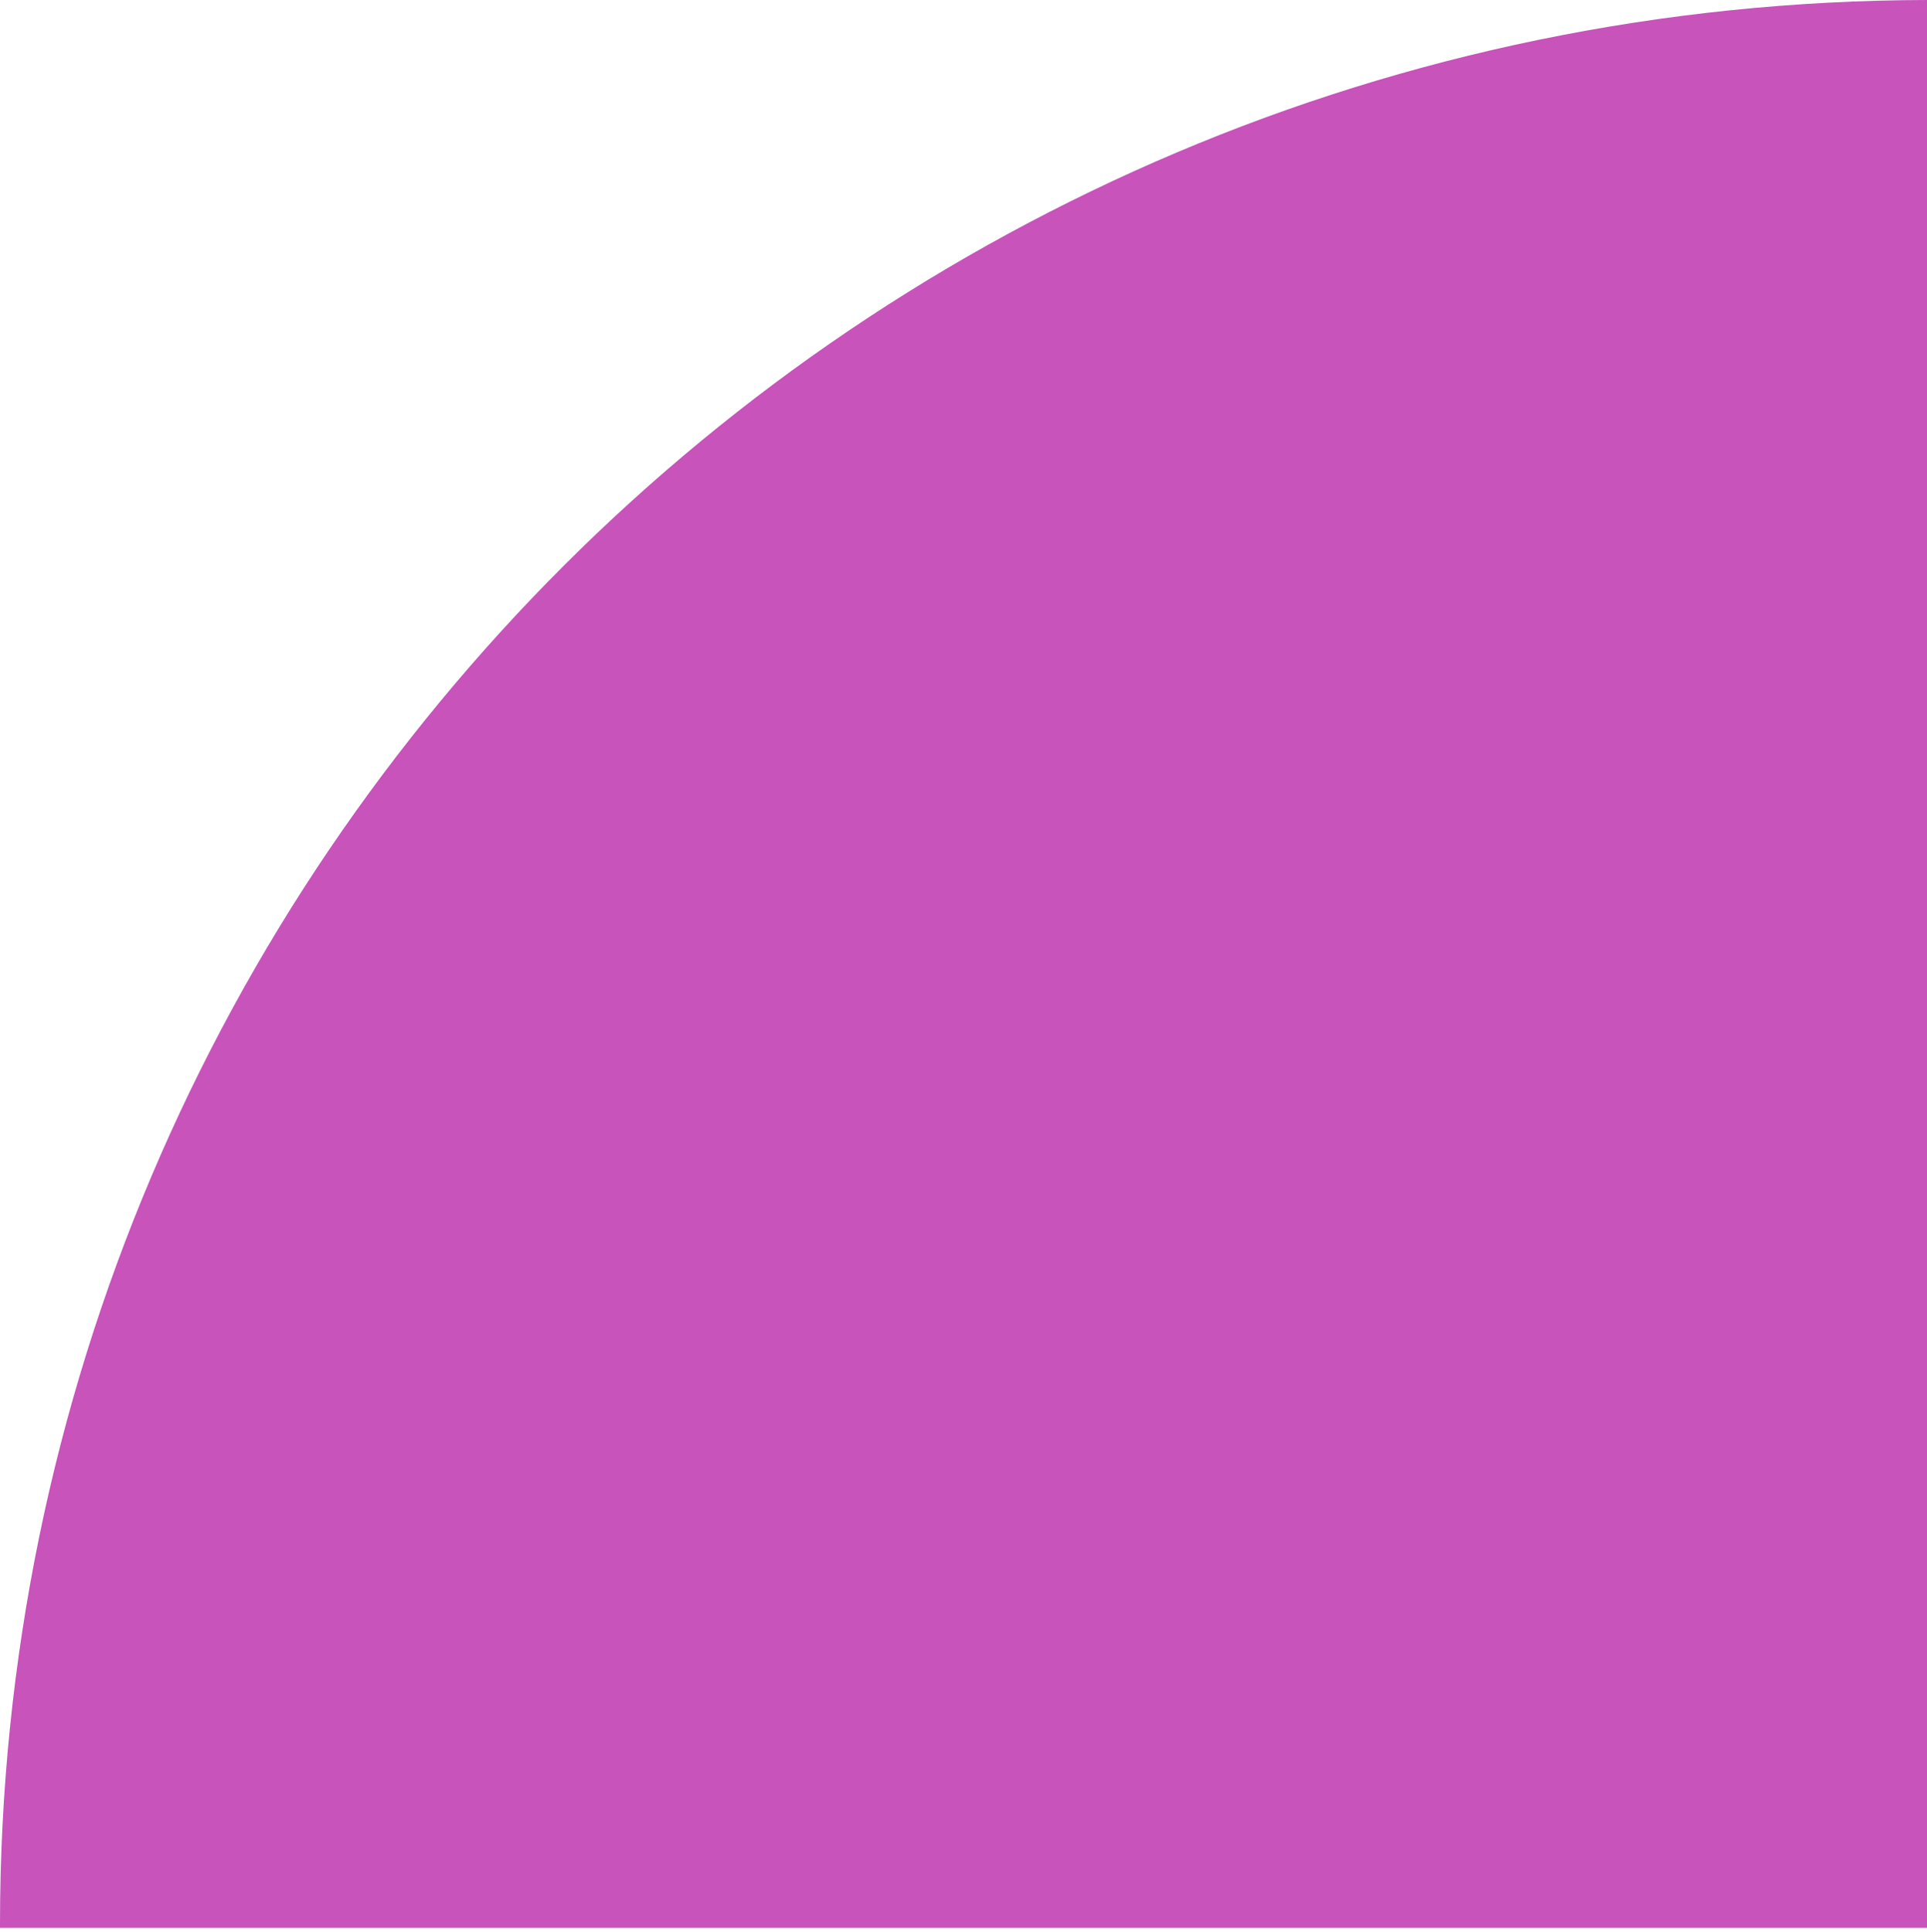
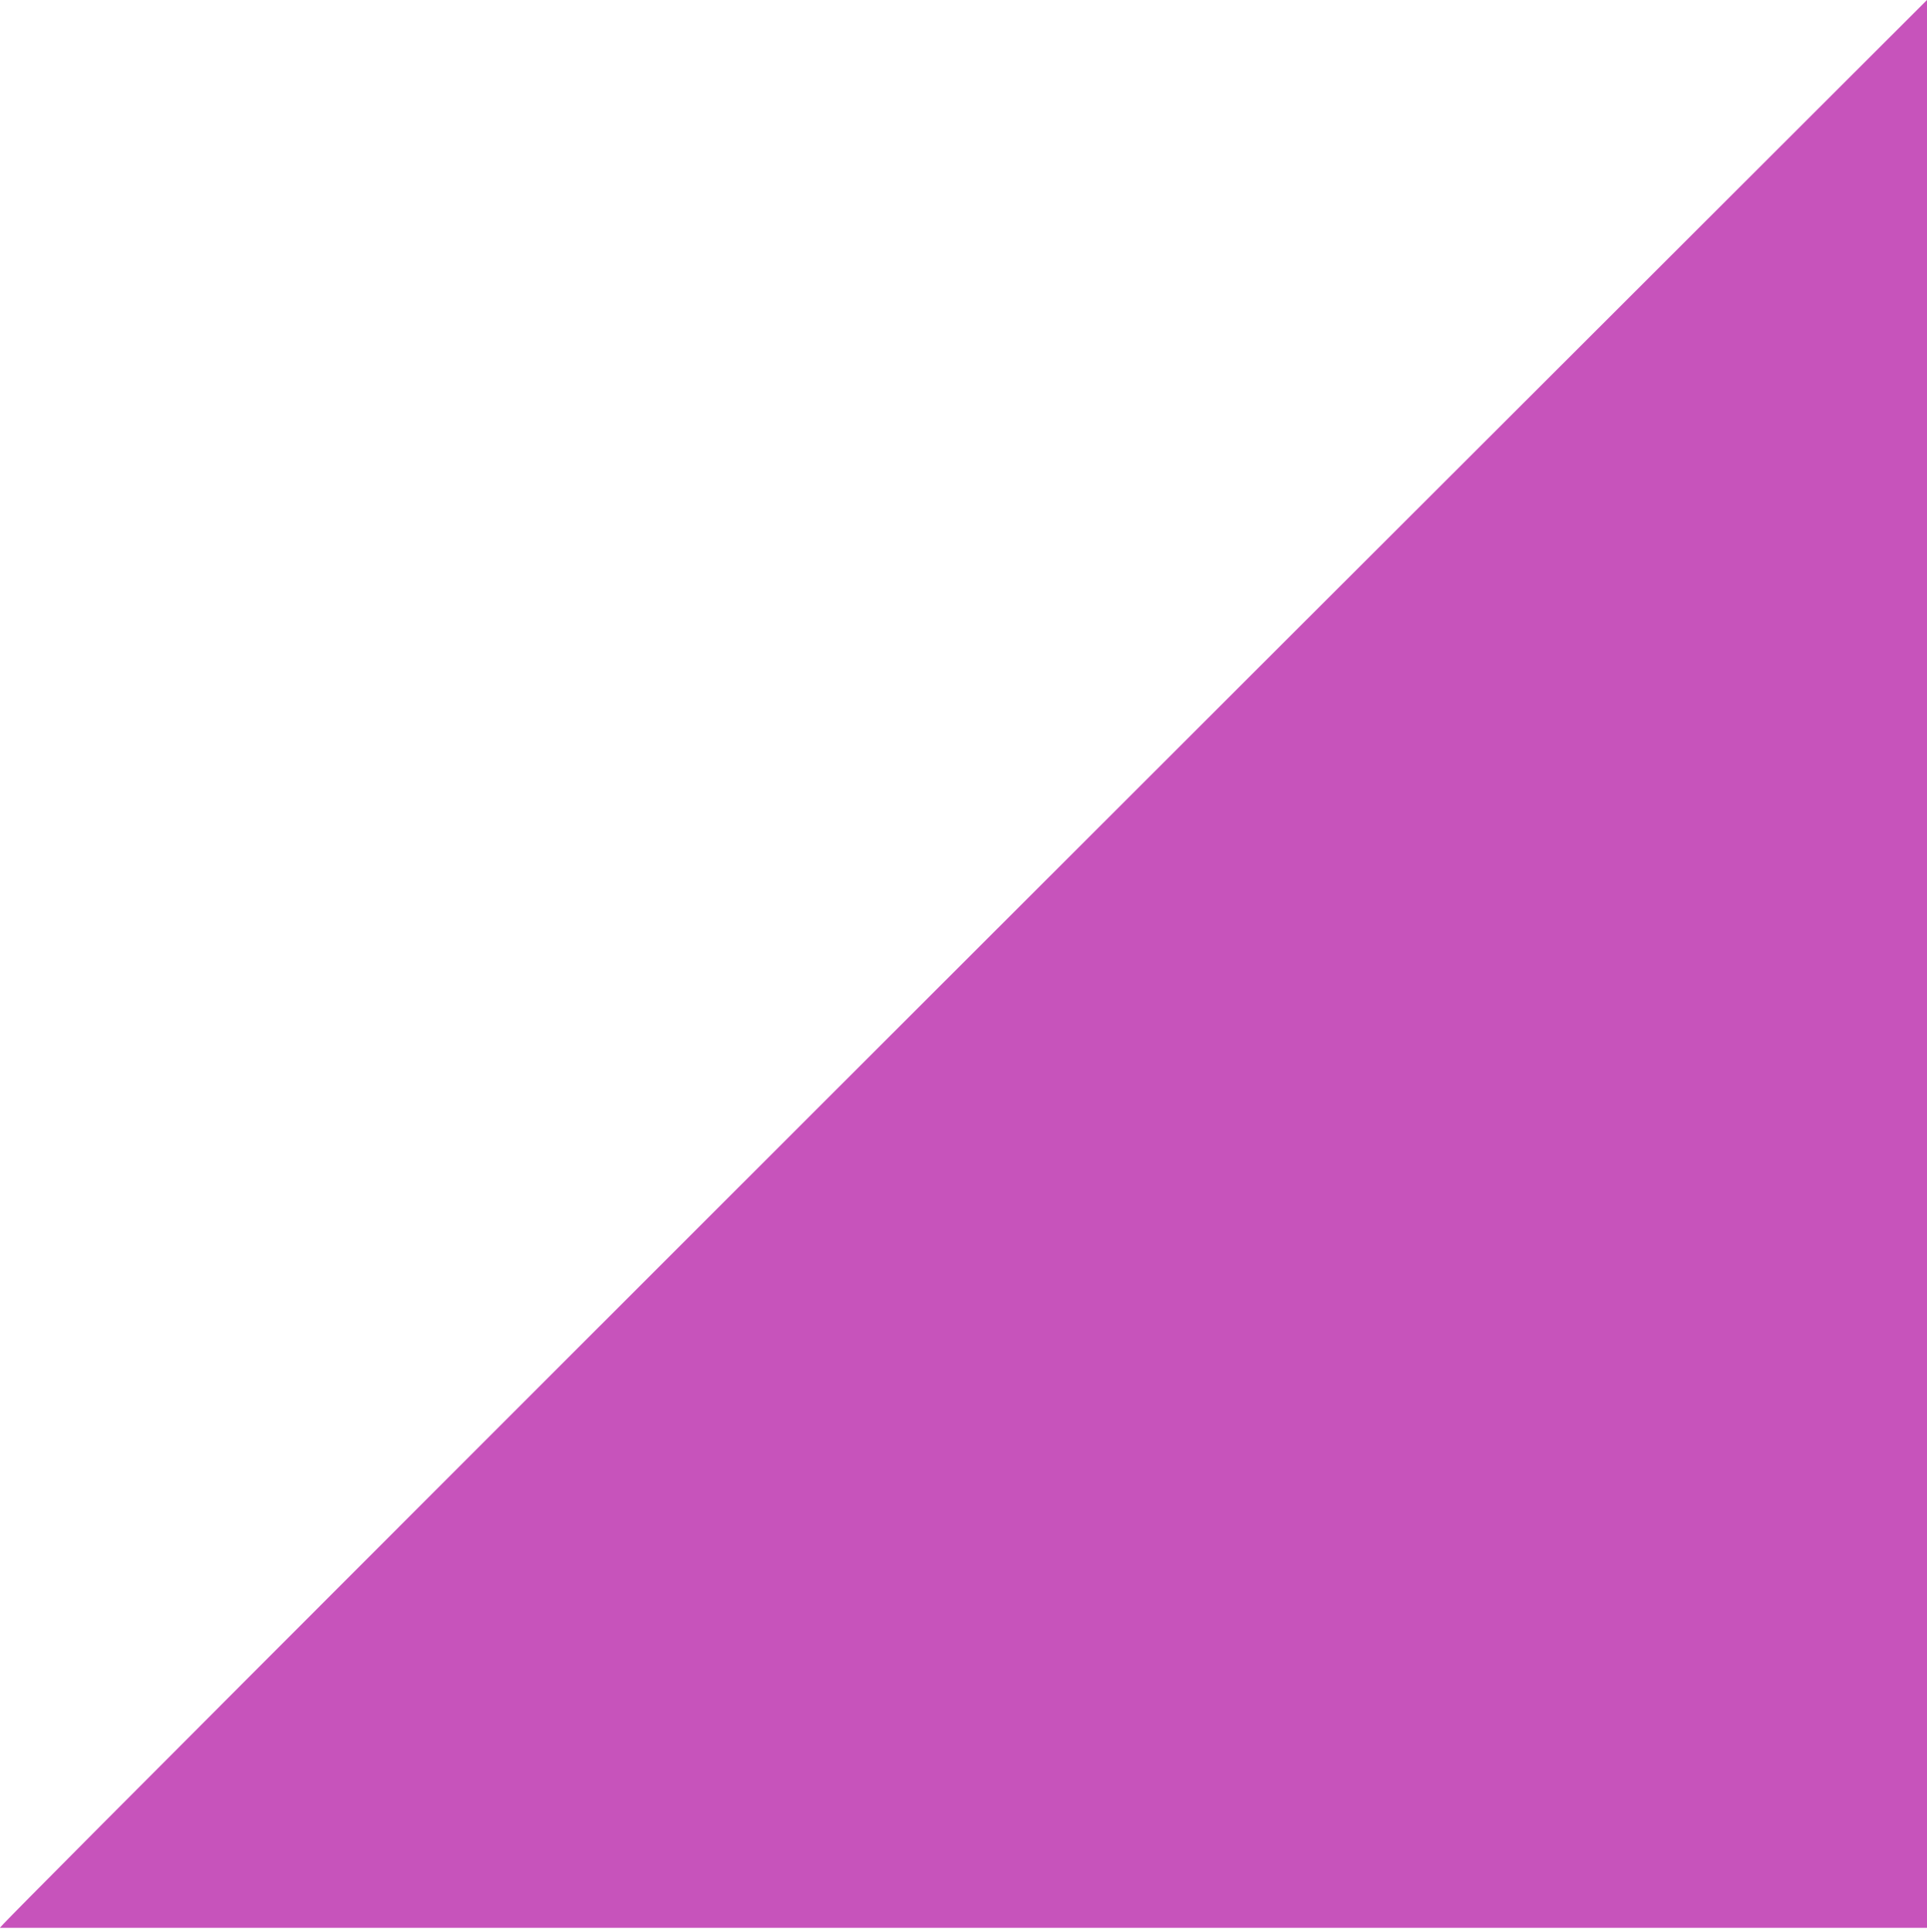
<svg xmlns="http://www.w3.org/2000/svg" width="434" height="435" viewBox="0 0 434 435" fill="none">
-   <path d="M434 0C194.192 0.519 -0 194.464 -0 433.324C-0 433.324 -0 433.843 -0 434.103H434V0Z" fill="#C753BB" />
+   <path d="M434 0C-0 433.324 -0 433.843 -0 434.103H434V0Z" fill="#C753BB" />
</svg>